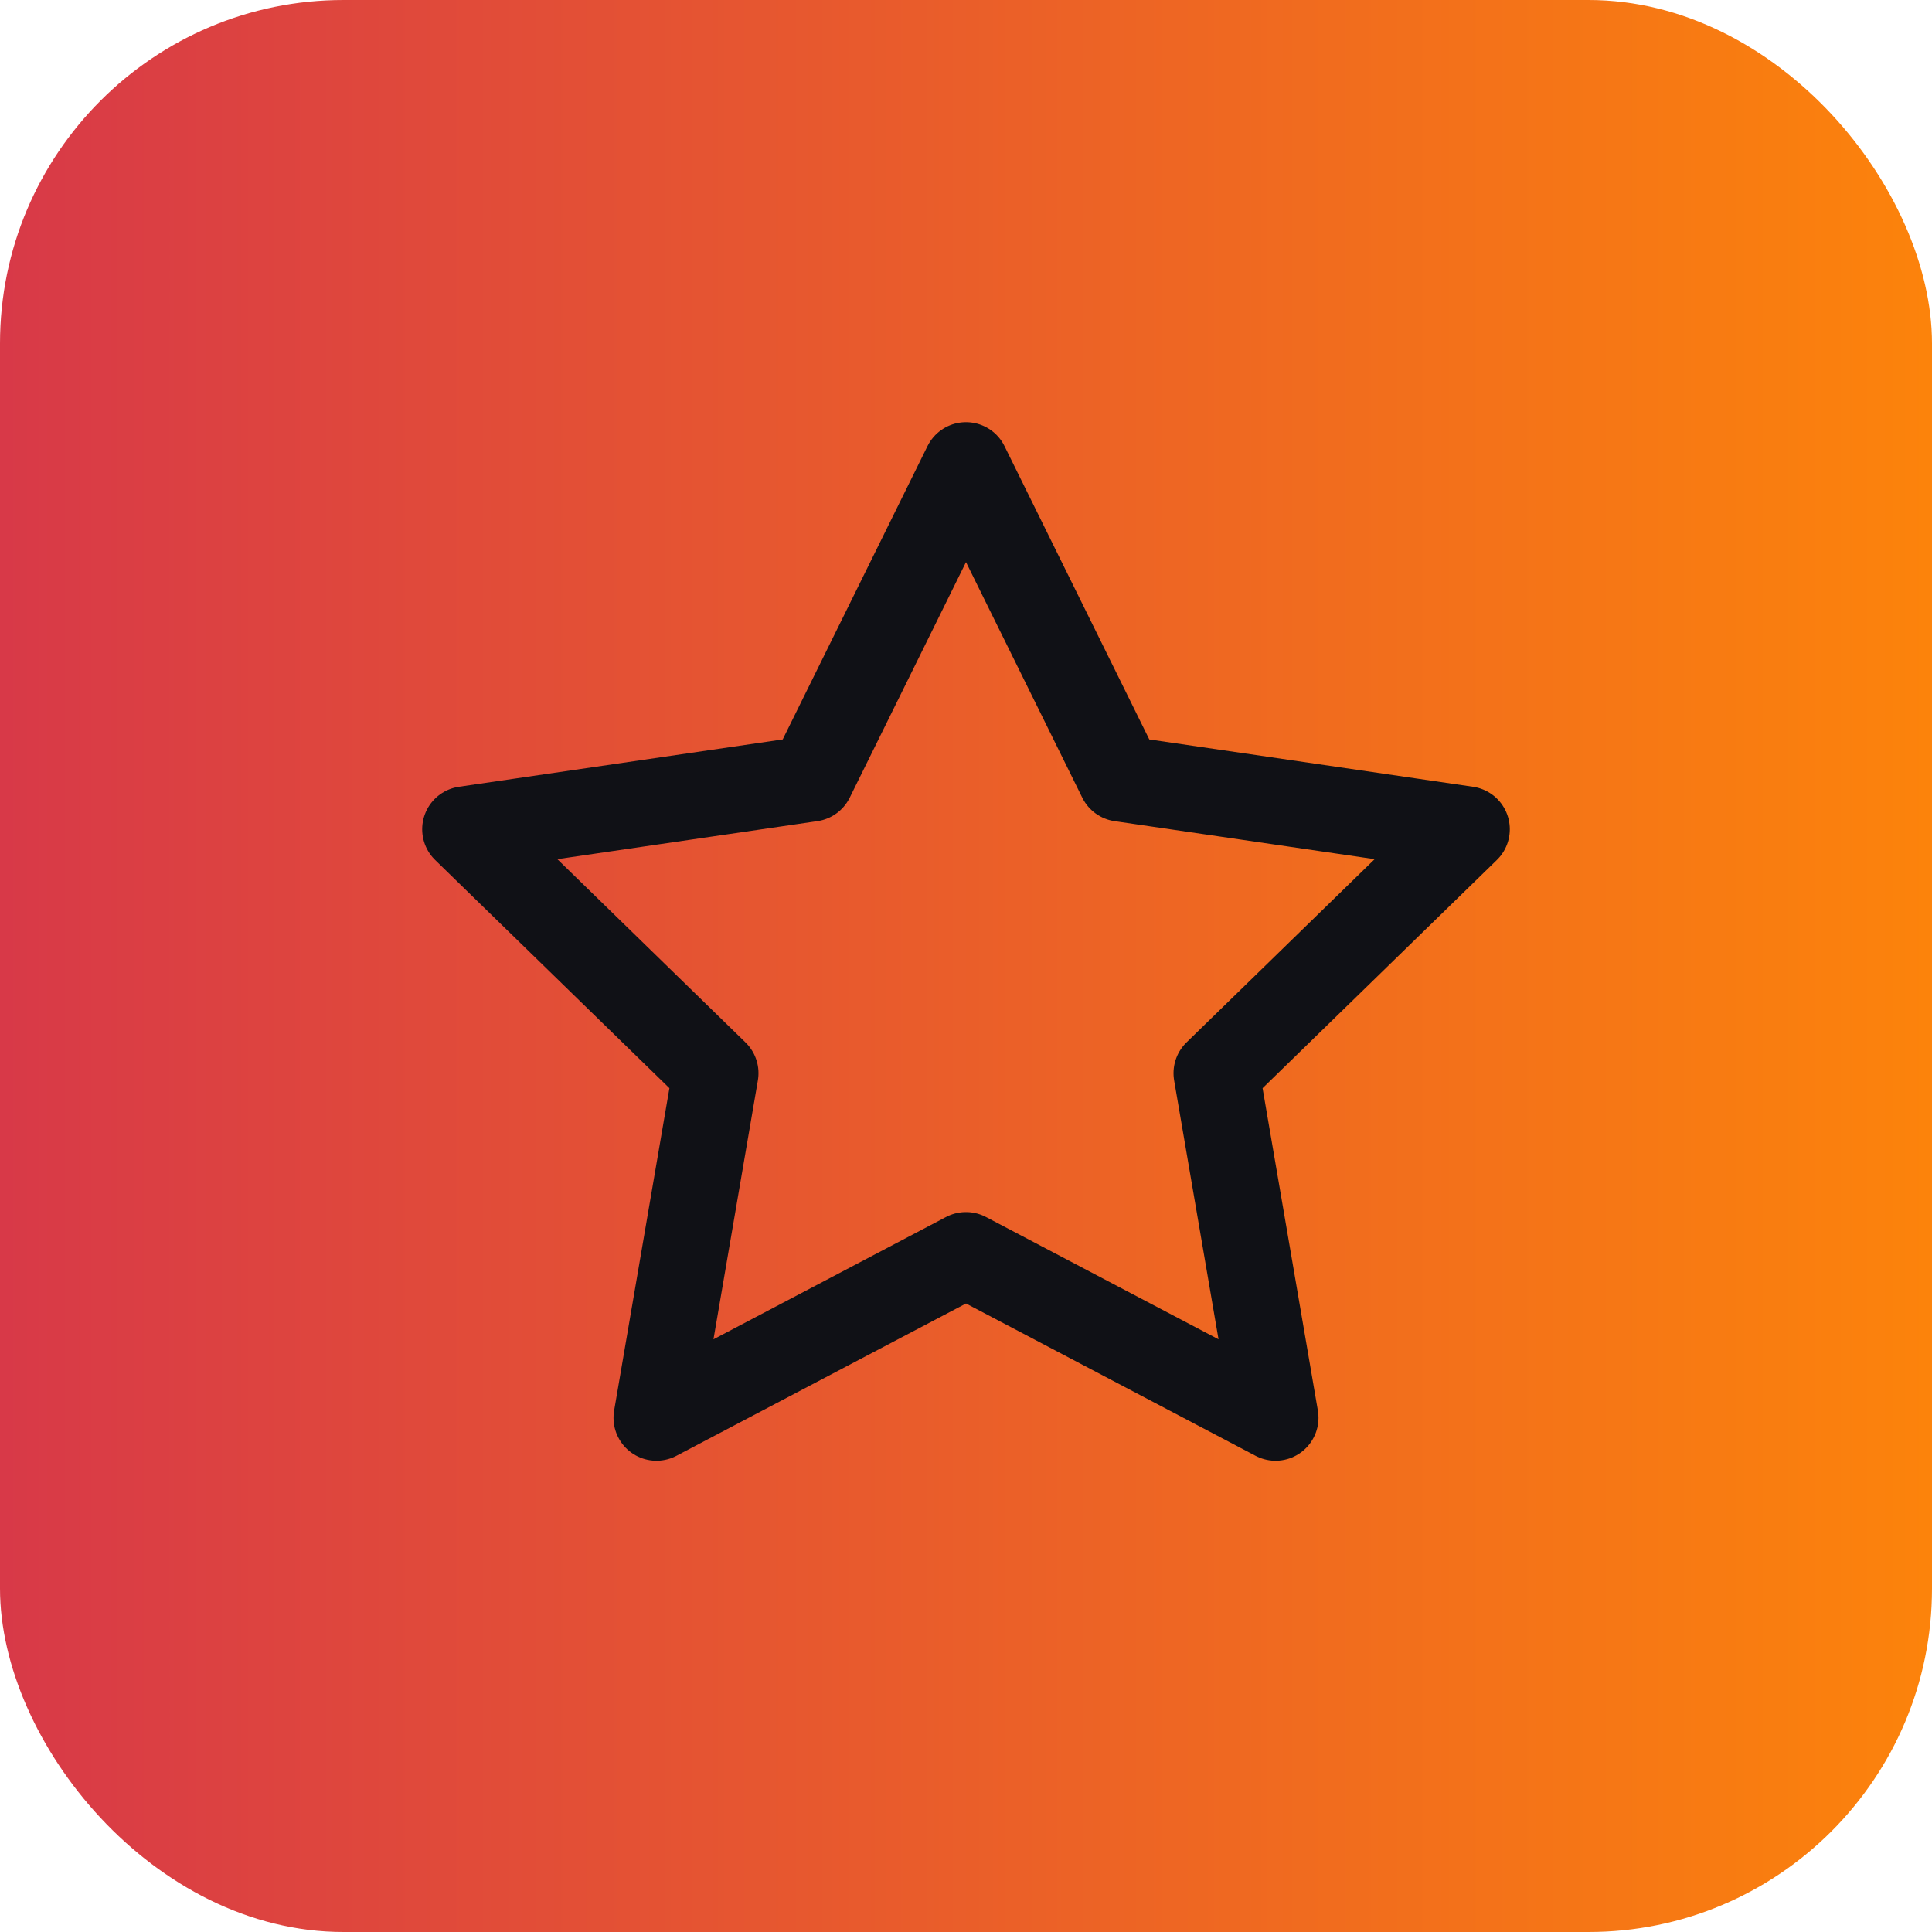
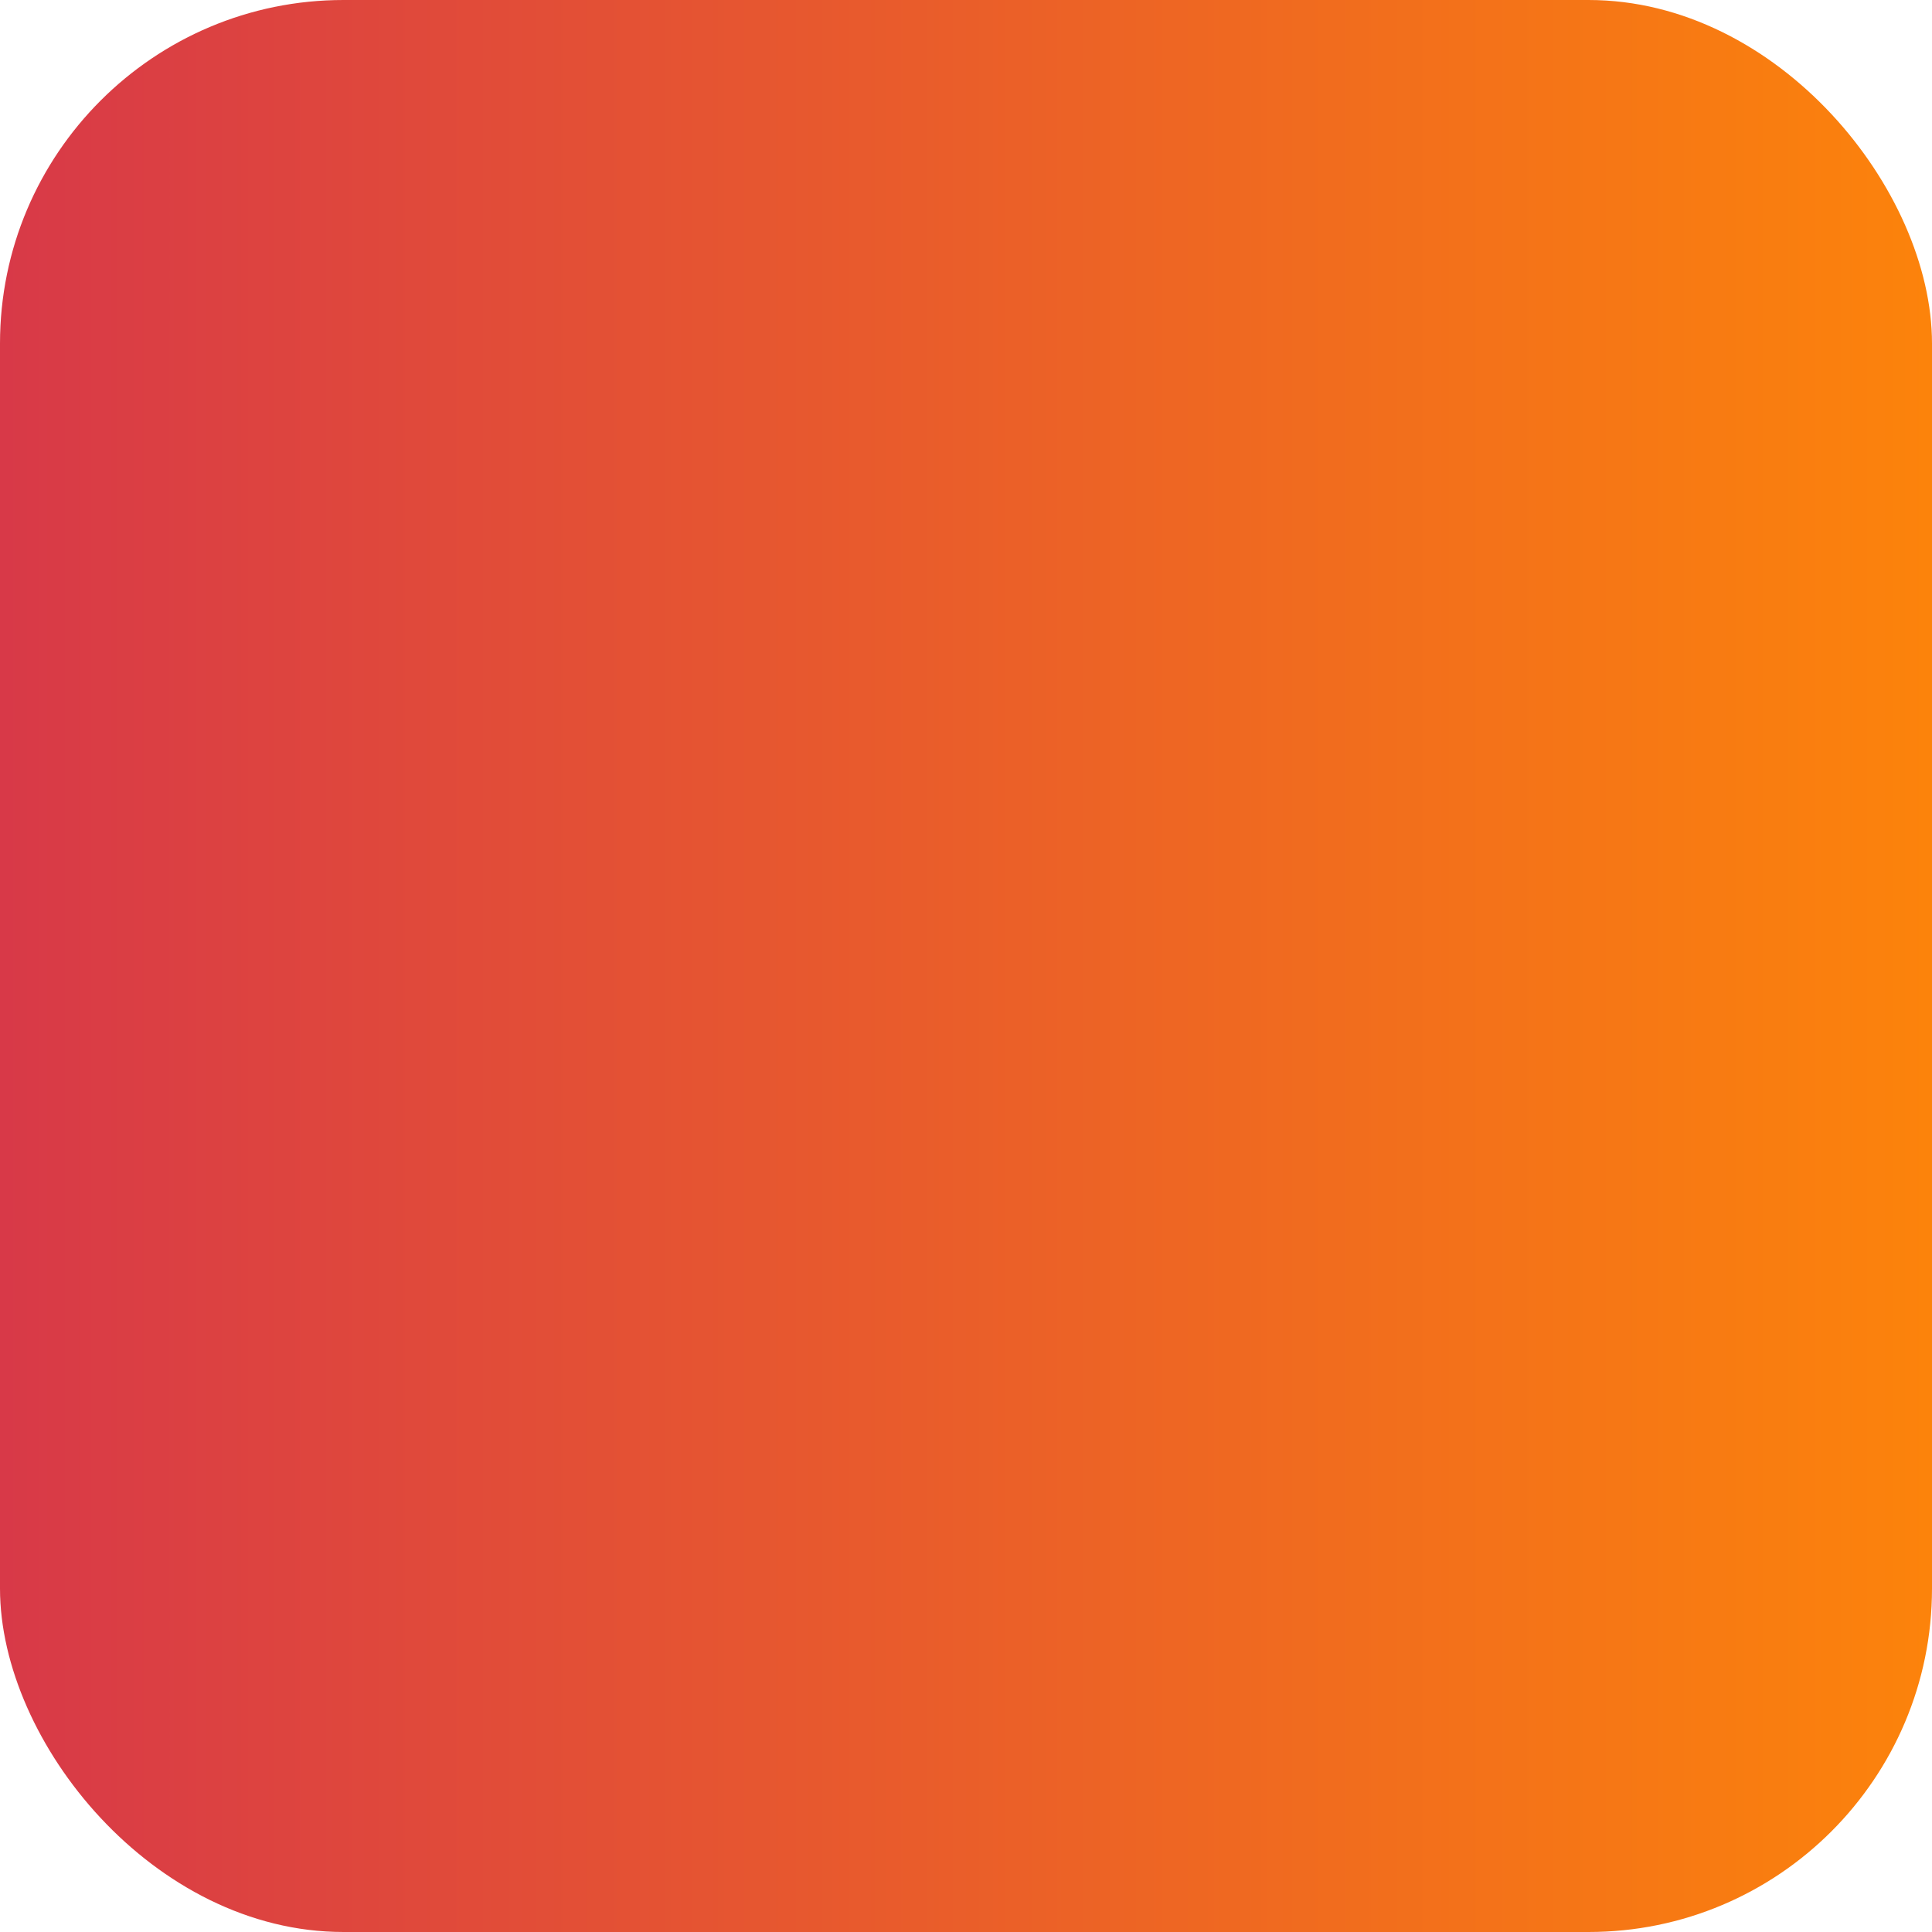
<svg xmlns="http://www.w3.org/2000/svg" width="90" height="90" viewBox="0 0 90 90" fill="none">
  <rect width="90" height="90" rx="16" fill="url(#paint0_linear_1_447)" />
-   <path d="M45 21.667L52.21 36.273L68.333 38.63L56.667 49.993L59.42 66.047L45 58.463L30.58 66.047L33.333 49.993L21.667 38.63L37.79 36.273L45 21.667Z" stroke="#101116" stroke-width="4" stroke-linecap="round" stroke-linejoin="round" />
  <defs>
    <linearGradient id="paint0_linear_1_447" x1="0" y1="45" x2="90" y2="45" gradientUnits="userSpaceOnUse">
      <stop stop-color="#D83948" />
      <stop offset="1" stop-color="#FC830B" />
    </linearGradient>
  </defs>
</svg>